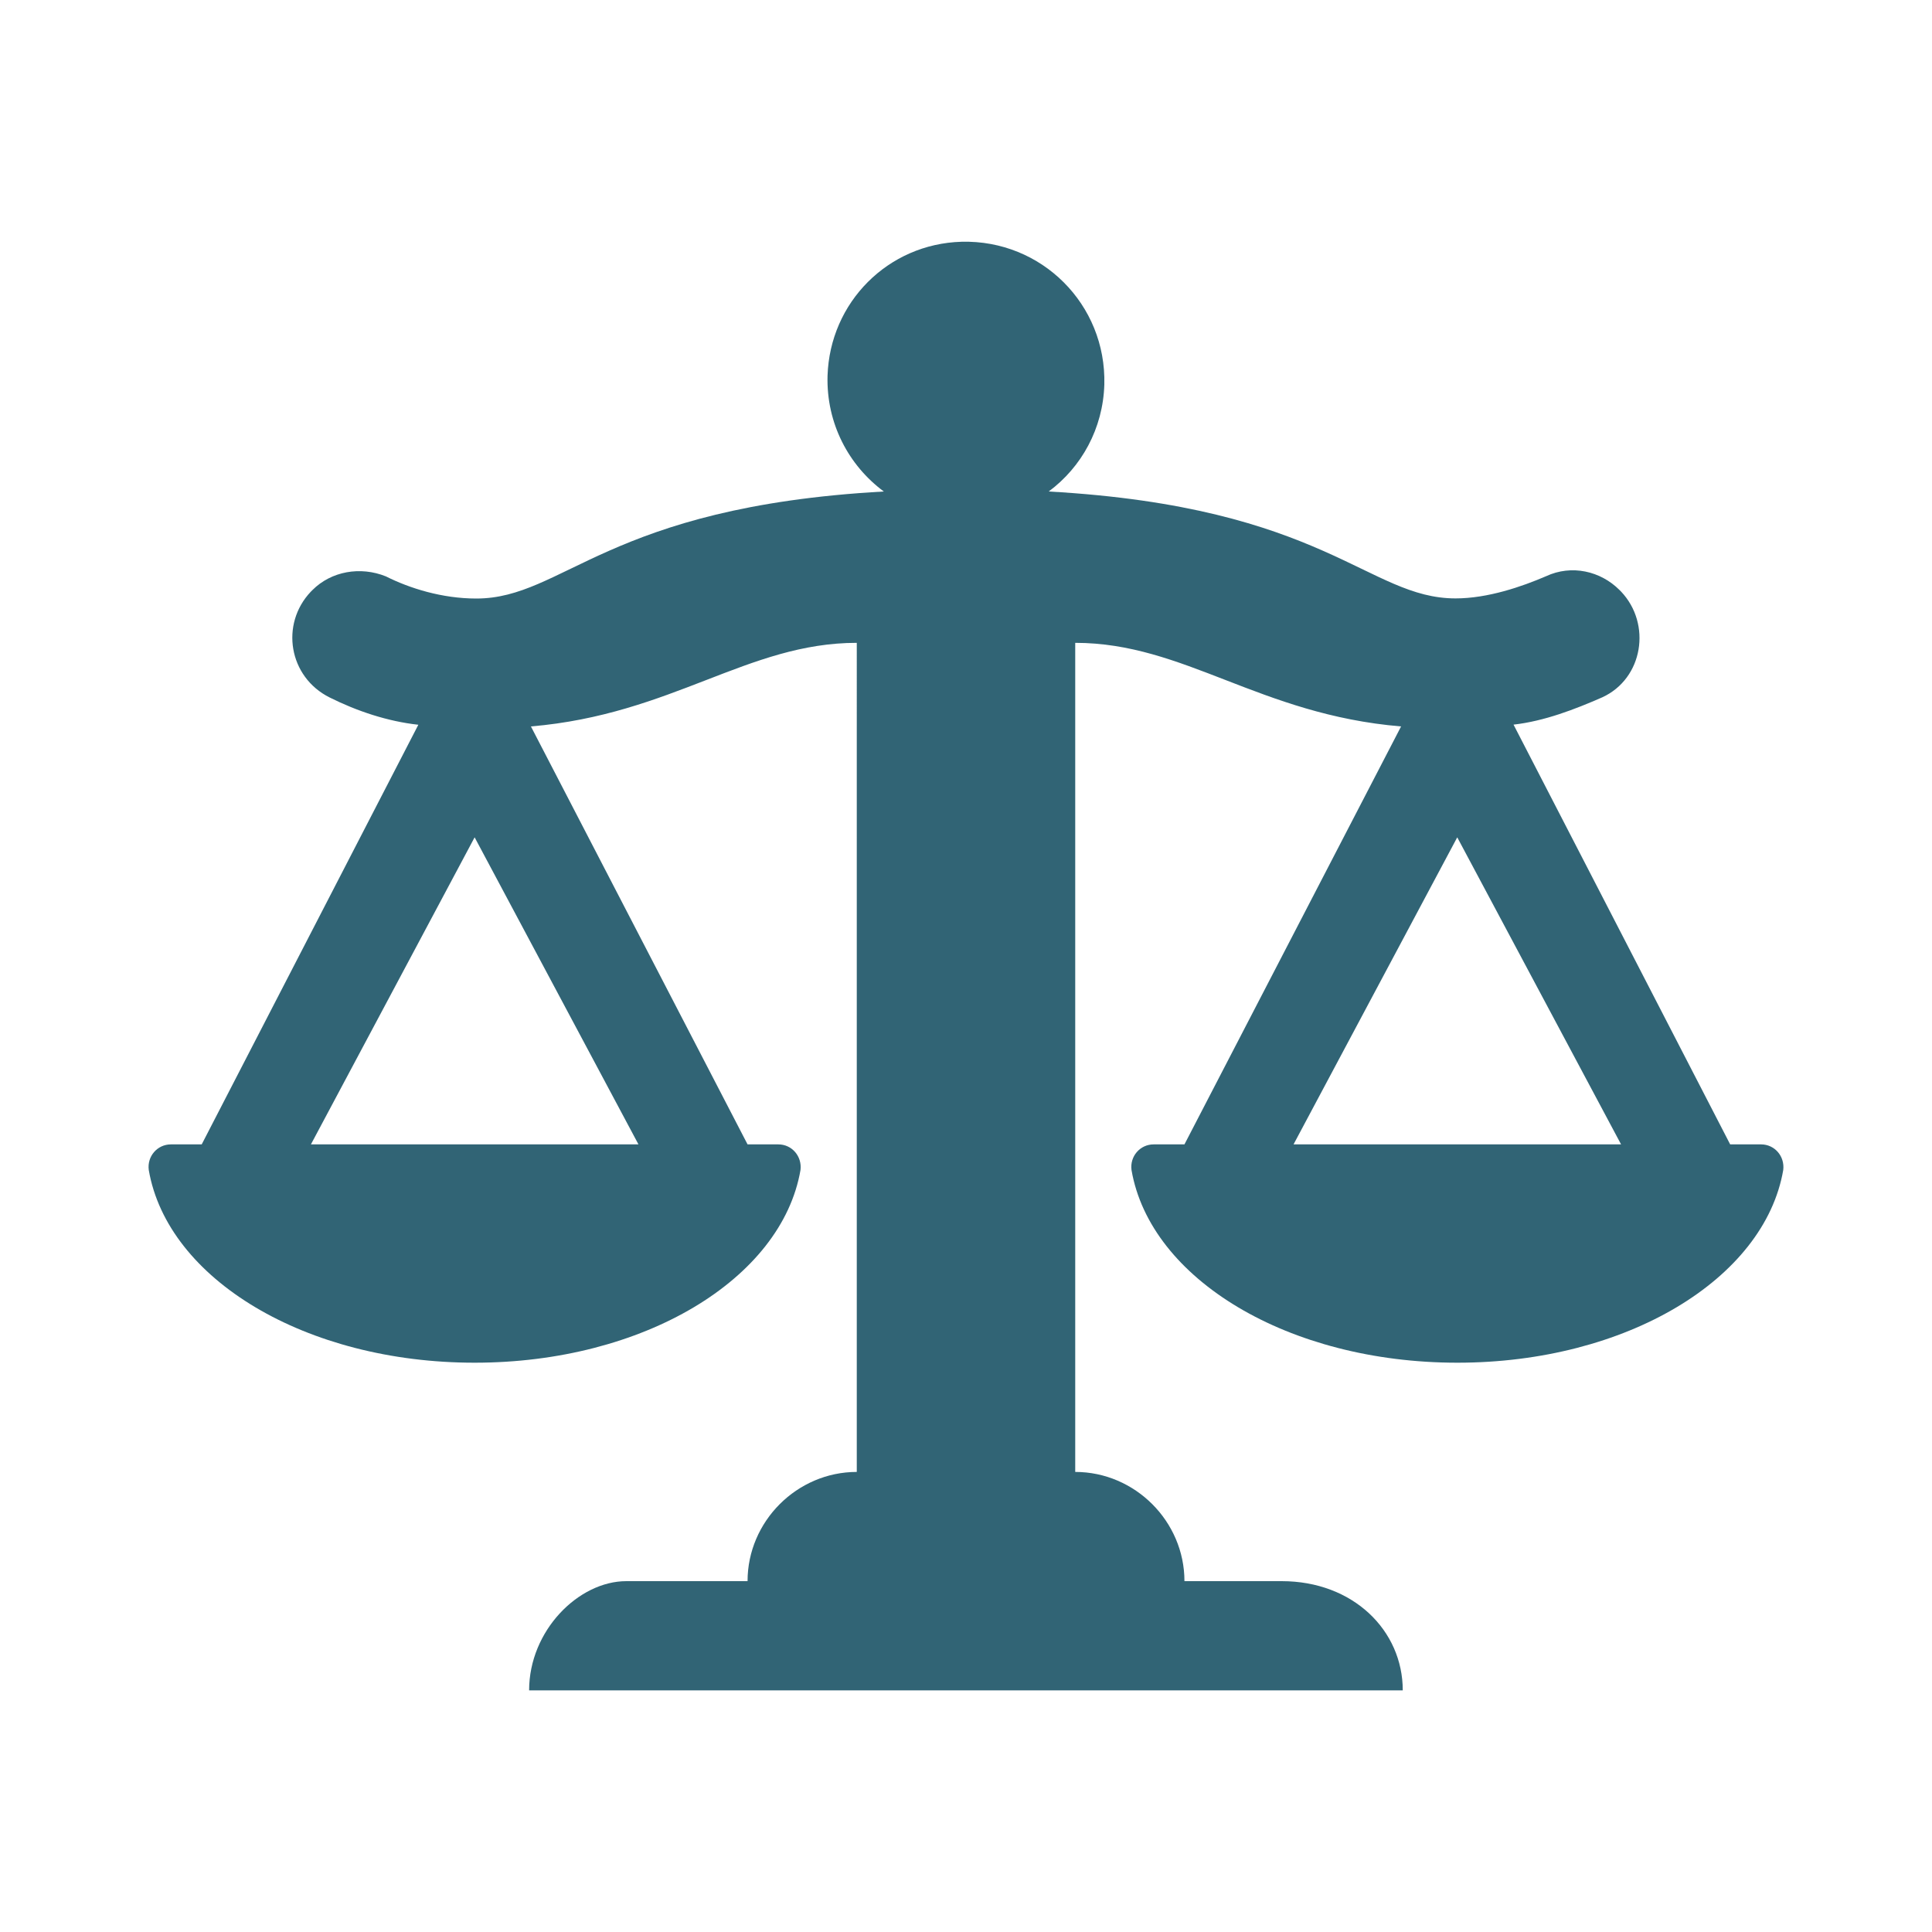
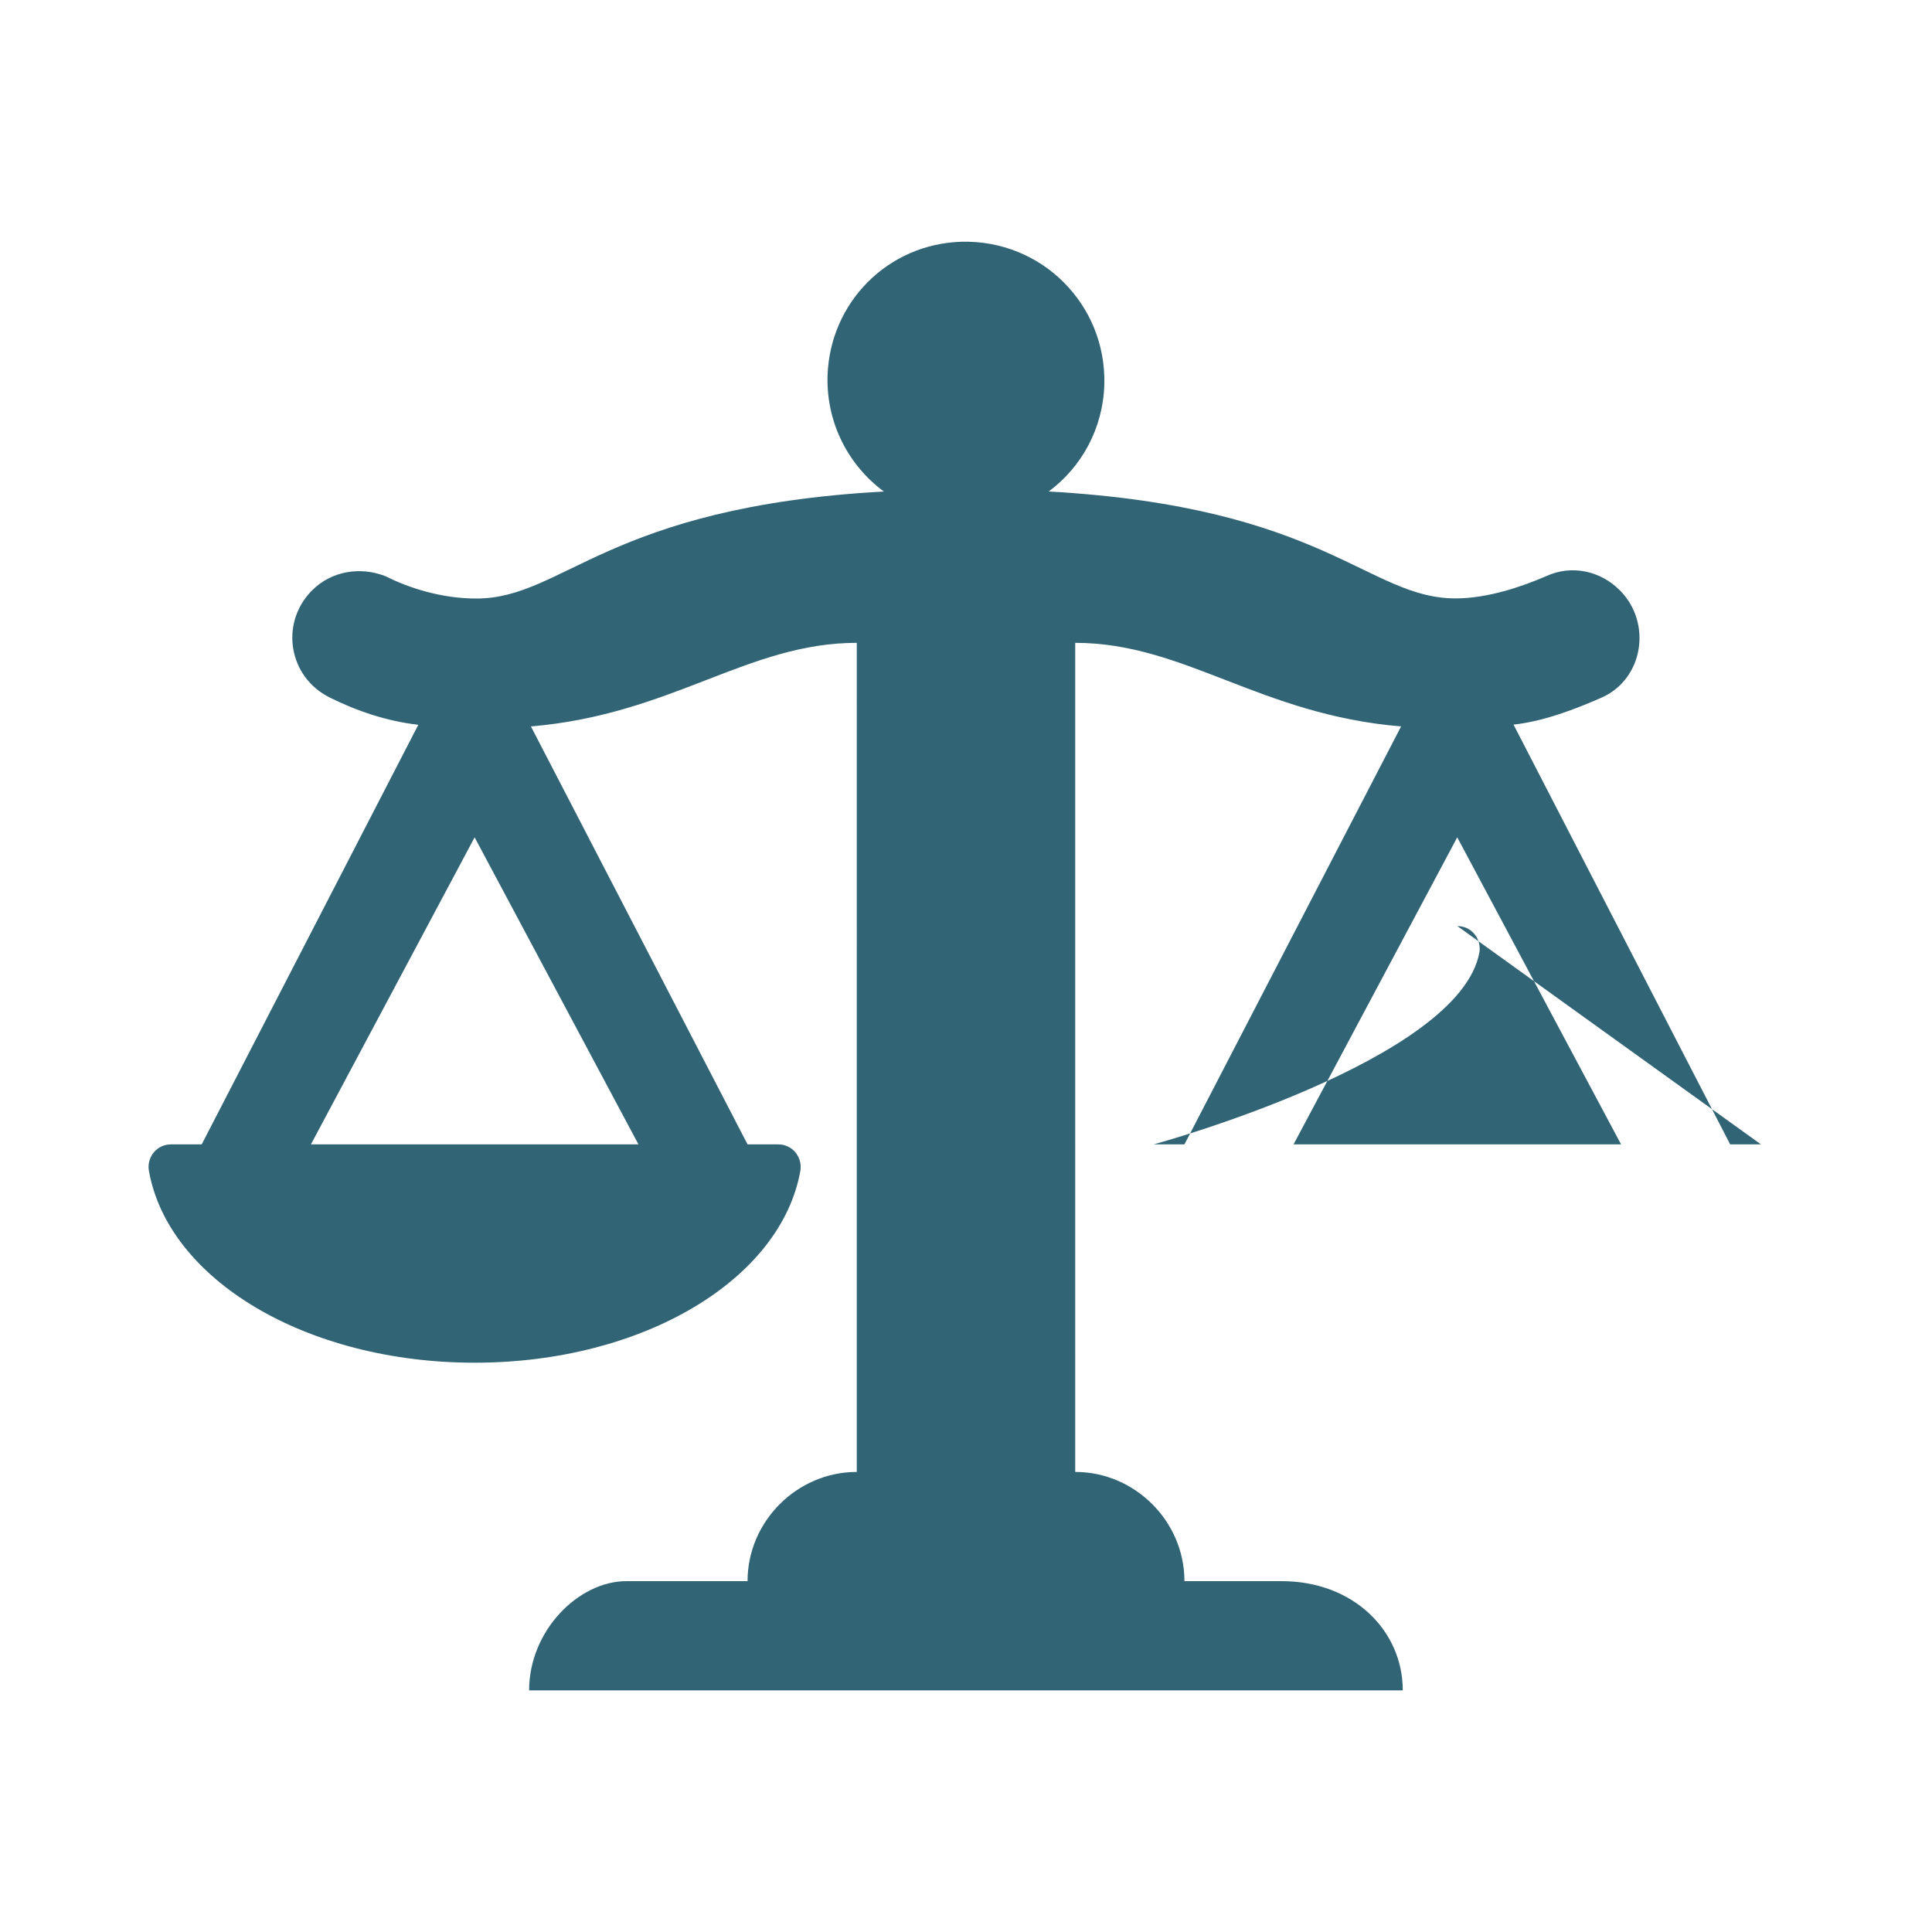
<svg xmlns="http://www.w3.org/2000/svg" id="Capa_1" width="150" height="150" viewBox="0 0 150 150">
  <defs>
    <style>.cls-1{fill:#316475;fill-rule:evenodd;}</style>
  </defs>
-   <path class="cls-1" d="M136.72,88.85h-2.39l-16.82-32.59c2.39-.27,4.77-1.19,6.89-2.12,3.18-1.46,3.84-5.7,1.46-8.21l-.13-.13c-1.46-1.46-3.71-1.99-5.7-1.06-1.86,.8-4.51,1.72-7.02,1.72-6.79,0-10.14-7.1-31.59-8.3,2.55-1.89,4.22-4.89,4.32-8.31,.16-6.21-4.87-11.24-11.08-11.08-5.71,.16-10.23,4.7-10.41,10.41-.1,3.69,1.64,6.96,4.37,8.98-21.49,1.19-24.84,8.31-31.64,8.31-2.65,0-5.17-.79-7.02-1.72-1.99-.8-4.24-.4-5.7,1.06l-.13,.13c-2.39,2.52-1.72,6.62,1.46,8.21,2.12,1.06,4.51,1.86,6.89,2.12L15.66,88.85h-2.39c-1.06,0-1.86,.93-1.72,1.99,1.46,8.48,12.19,14.96,25.3,14.96s23.84-6.49,25.3-14.96c.13-1.06-.66-1.99-1.72-1.99h-2.39l-16.82-32.45c10.99-.93,16.82-6.49,25.3-6.49V114.28c-4.64,0-8.48,3.84-8.48,8.48h-9.41c-3.71,0-7.55,3.84-7.55,8.48H108.91c0-4.64-3.84-8.48-9.4-8.48h-7.55c0-4.64-3.84-8.48-8.48-8.48V49.91c8.48,0,14.3,5.57,25.3,6.49l-16.82,32.45h-2.39c-1.06,0-1.86,.93-1.72,1.99,1.46,8.48,12.19,14.96,25.3,14.96s23.84-6.49,25.3-14.96c.13-1.06-.66-1.99-1.72-1.99h0Zm-36.29,0l12.71-23.84,12.72,23.84h-25.43Zm-50.86,0H24.14l12.71-23.84,12.72,23.84h0Z" />
+   <path class="cls-1" d="M136.72,88.85h-2.39l-16.82-32.59c2.39-.27,4.77-1.19,6.89-2.12,3.18-1.46,3.84-5.7,1.46-8.21l-.13-.13c-1.46-1.46-3.71-1.99-5.7-1.06-1.86,.8-4.51,1.72-7.02,1.72-6.79,0-10.14-7.1-31.59-8.3,2.55-1.89,4.22-4.89,4.32-8.31,.16-6.21-4.87-11.24-11.08-11.08-5.71,.16-10.23,4.7-10.41,10.41-.1,3.69,1.64,6.96,4.37,8.98-21.49,1.19-24.84,8.31-31.64,8.31-2.65,0-5.17-.79-7.02-1.72-1.99-.8-4.24-.4-5.7,1.06l-.13,.13c-2.39,2.52-1.72,6.62,1.46,8.21,2.12,1.06,4.51,1.86,6.89,2.12L15.66,88.85h-2.39c-1.06,0-1.86,.93-1.72,1.99,1.46,8.48,12.19,14.96,25.3,14.96s23.84-6.49,25.3-14.96c.13-1.06-.66-1.99-1.72-1.99h-2.39l-16.82-32.45c10.99-.93,16.82-6.49,25.3-6.49V114.28c-4.64,0-8.48,3.84-8.48,8.48h-9.41c-3.71,0-7.55,3.84-7.55,8.48H108.91c0-4.64-3.84-8.48-9.4-8.48h-7.55c0-4.64-3.84-8.48-8.48-8.48V49.91c8.48,0,14.3,5.57,25.3,6.49l-16.82,32.45h-2.39s23.84-6.49,25.3-14.96c.13-1.06-.66-1.99-1.72-1.99h0Zm-36.29,0l12.71-23.84,12.72,23.84h-25.43Zm-50.86,0H24.14l12.71-23.84,12.72,23.84h0Z" />
</svg>